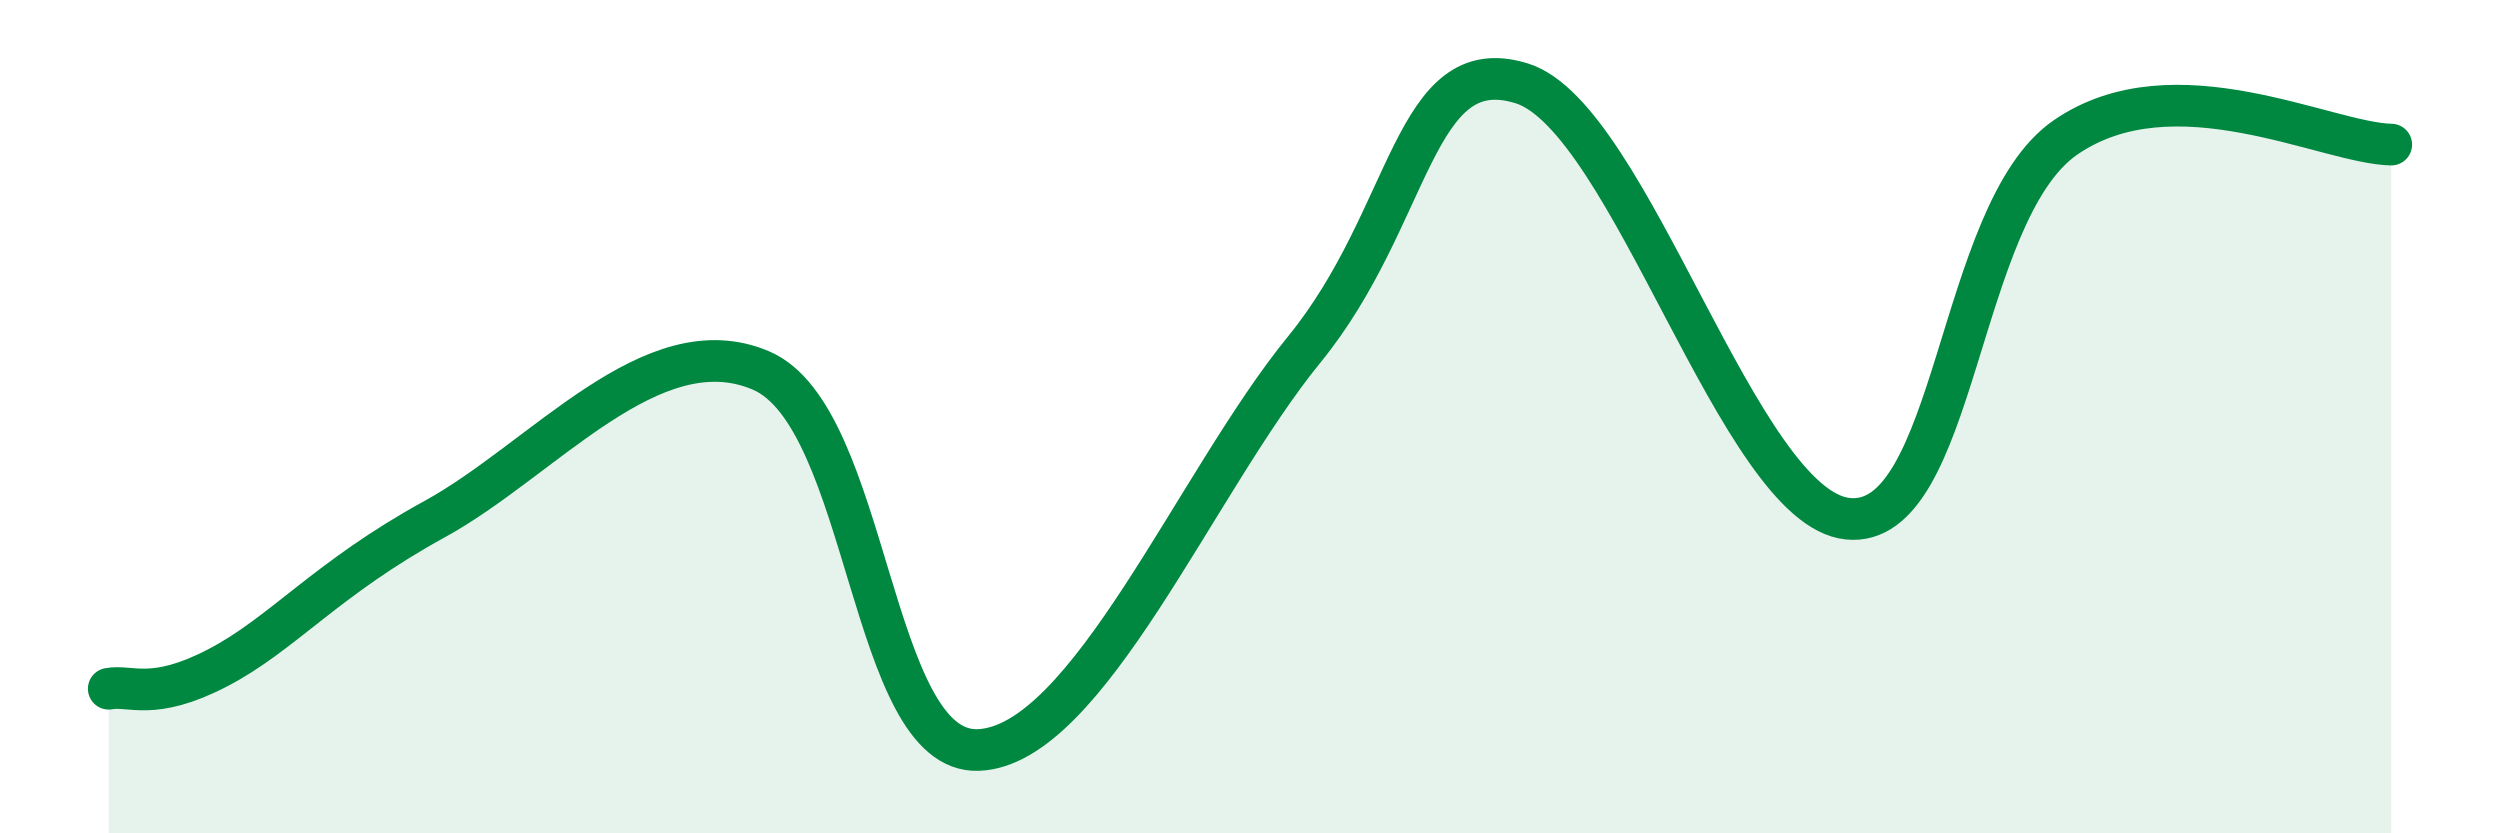
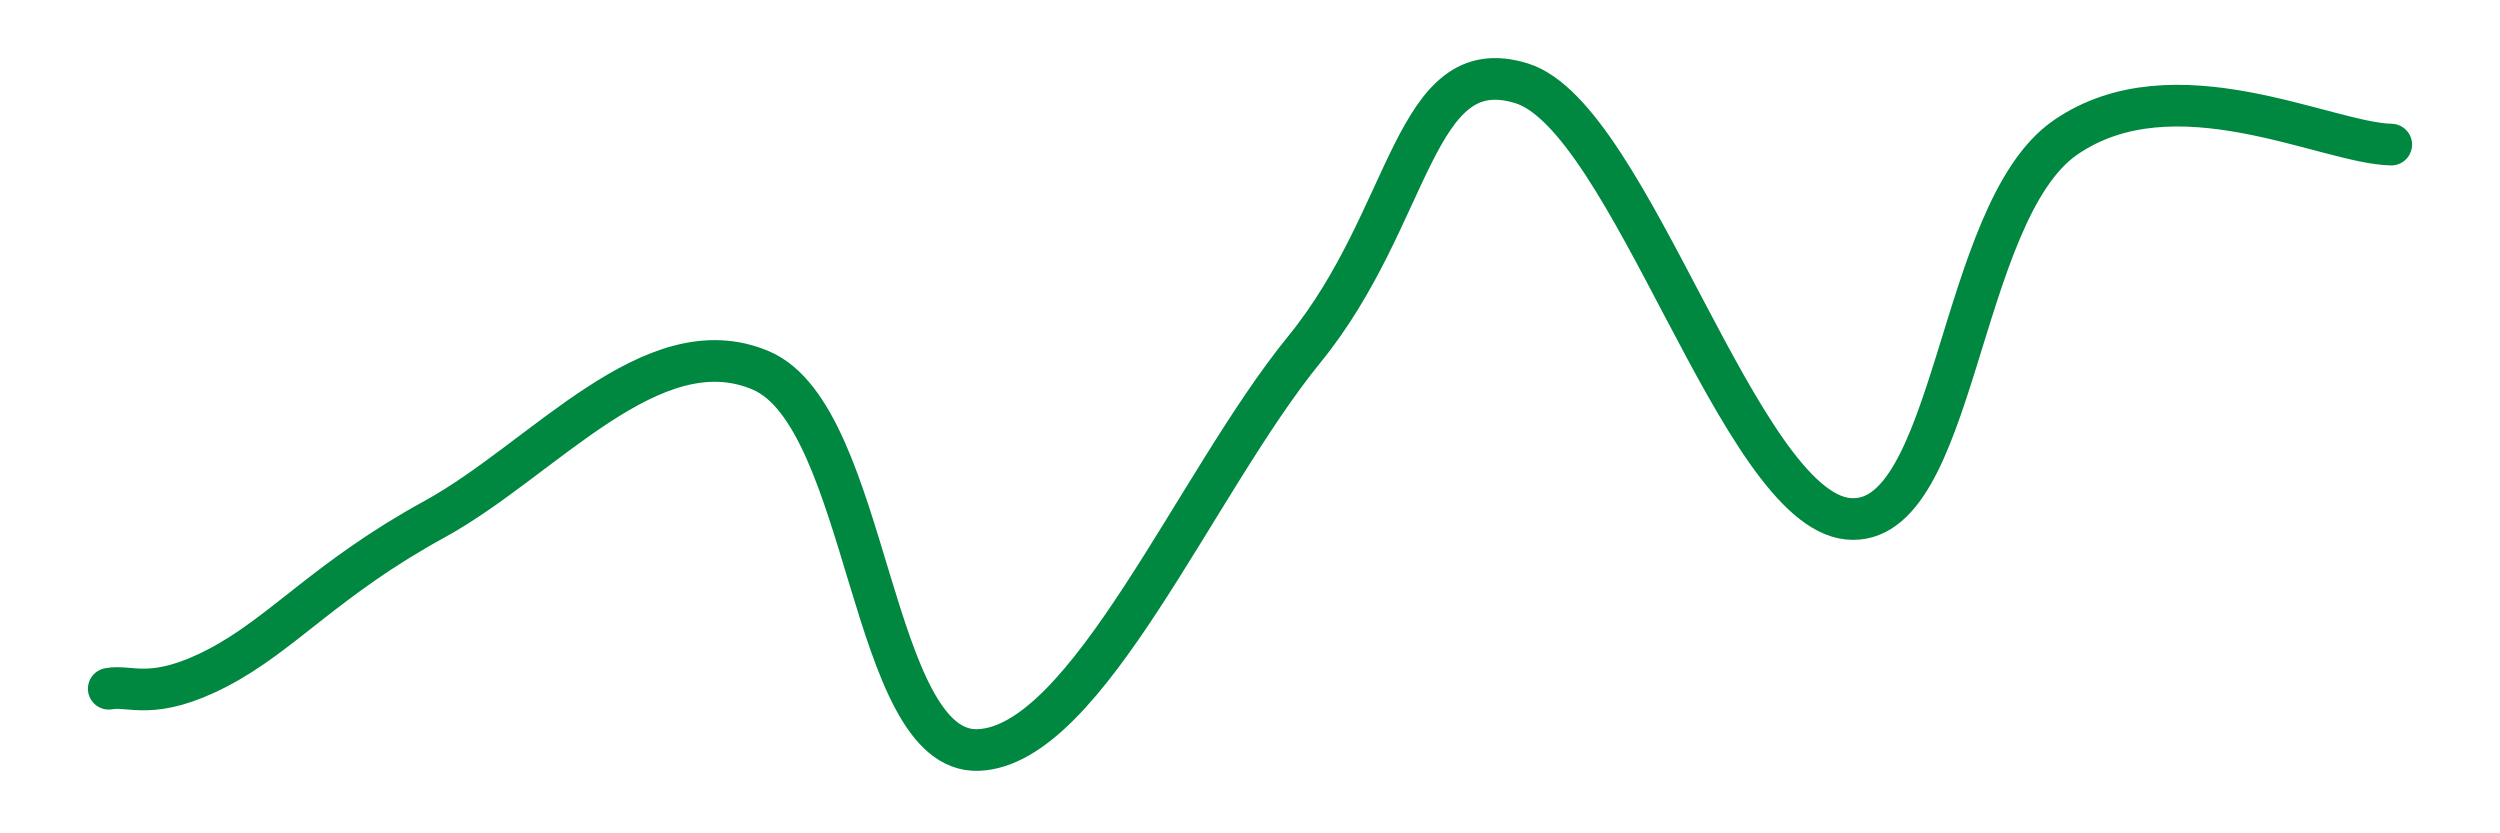
<svg xmlns="http://www.w3.org/2000/svg" width="60" height="20" viewBox="0 0 60 20">
-   <path d="M 2.61,16.53 C 3.13,16.43 3.66,16.84 5.22,16.03 C 6.78,15.22 7.82,13.89 10.43,12.46 C 13.04,11.03 15.65,7.78 18.26,8.89 C 20.87,10 20.87,18.1 23.48,18 C 26.09,17.9 28.69,11.59 31.3,8.39 C 33.91,5.19 33.91,1.19 36.52,2 C 39.13,2.81 41.74,12.19 44.35,12.45 C 46.96,12.71 46.96,5.1 49.57,3.3 C 52.18,1.5 55.83,3.44 57.39,3.47L57.39 20L2.61 20Z" fill="#008740" opacity="0.1" stroke-linecap="round" stroke-linejoin="round" />
  <path d="M 2.61,16.53 C 3.13,16.43 3.66,16.84 5.22,16.03 C 6.78,15.22 7.82,13.89 10.43,12.46 C 13.04,11.03 15.65,7.78 18.26,8.89 C 20.87,10 20.87,18.1 23.48,18 C 26.09,17.9 28.69,11.59 31.3,8.39 C 33.91,5.19 33.91,1.19 36.52,2 C 39.13,2.81 41.74,12.19 44.35,12.45 C 46.96,12.71 46.96,5.1 49.57,3.3 C 52.18,1.5 55.83,3.44 57.39,3.47" stroke="#008740" stroke-width="1" fill="none" stroke-linecap="round" stroke-linejoin="round" />
</svg>